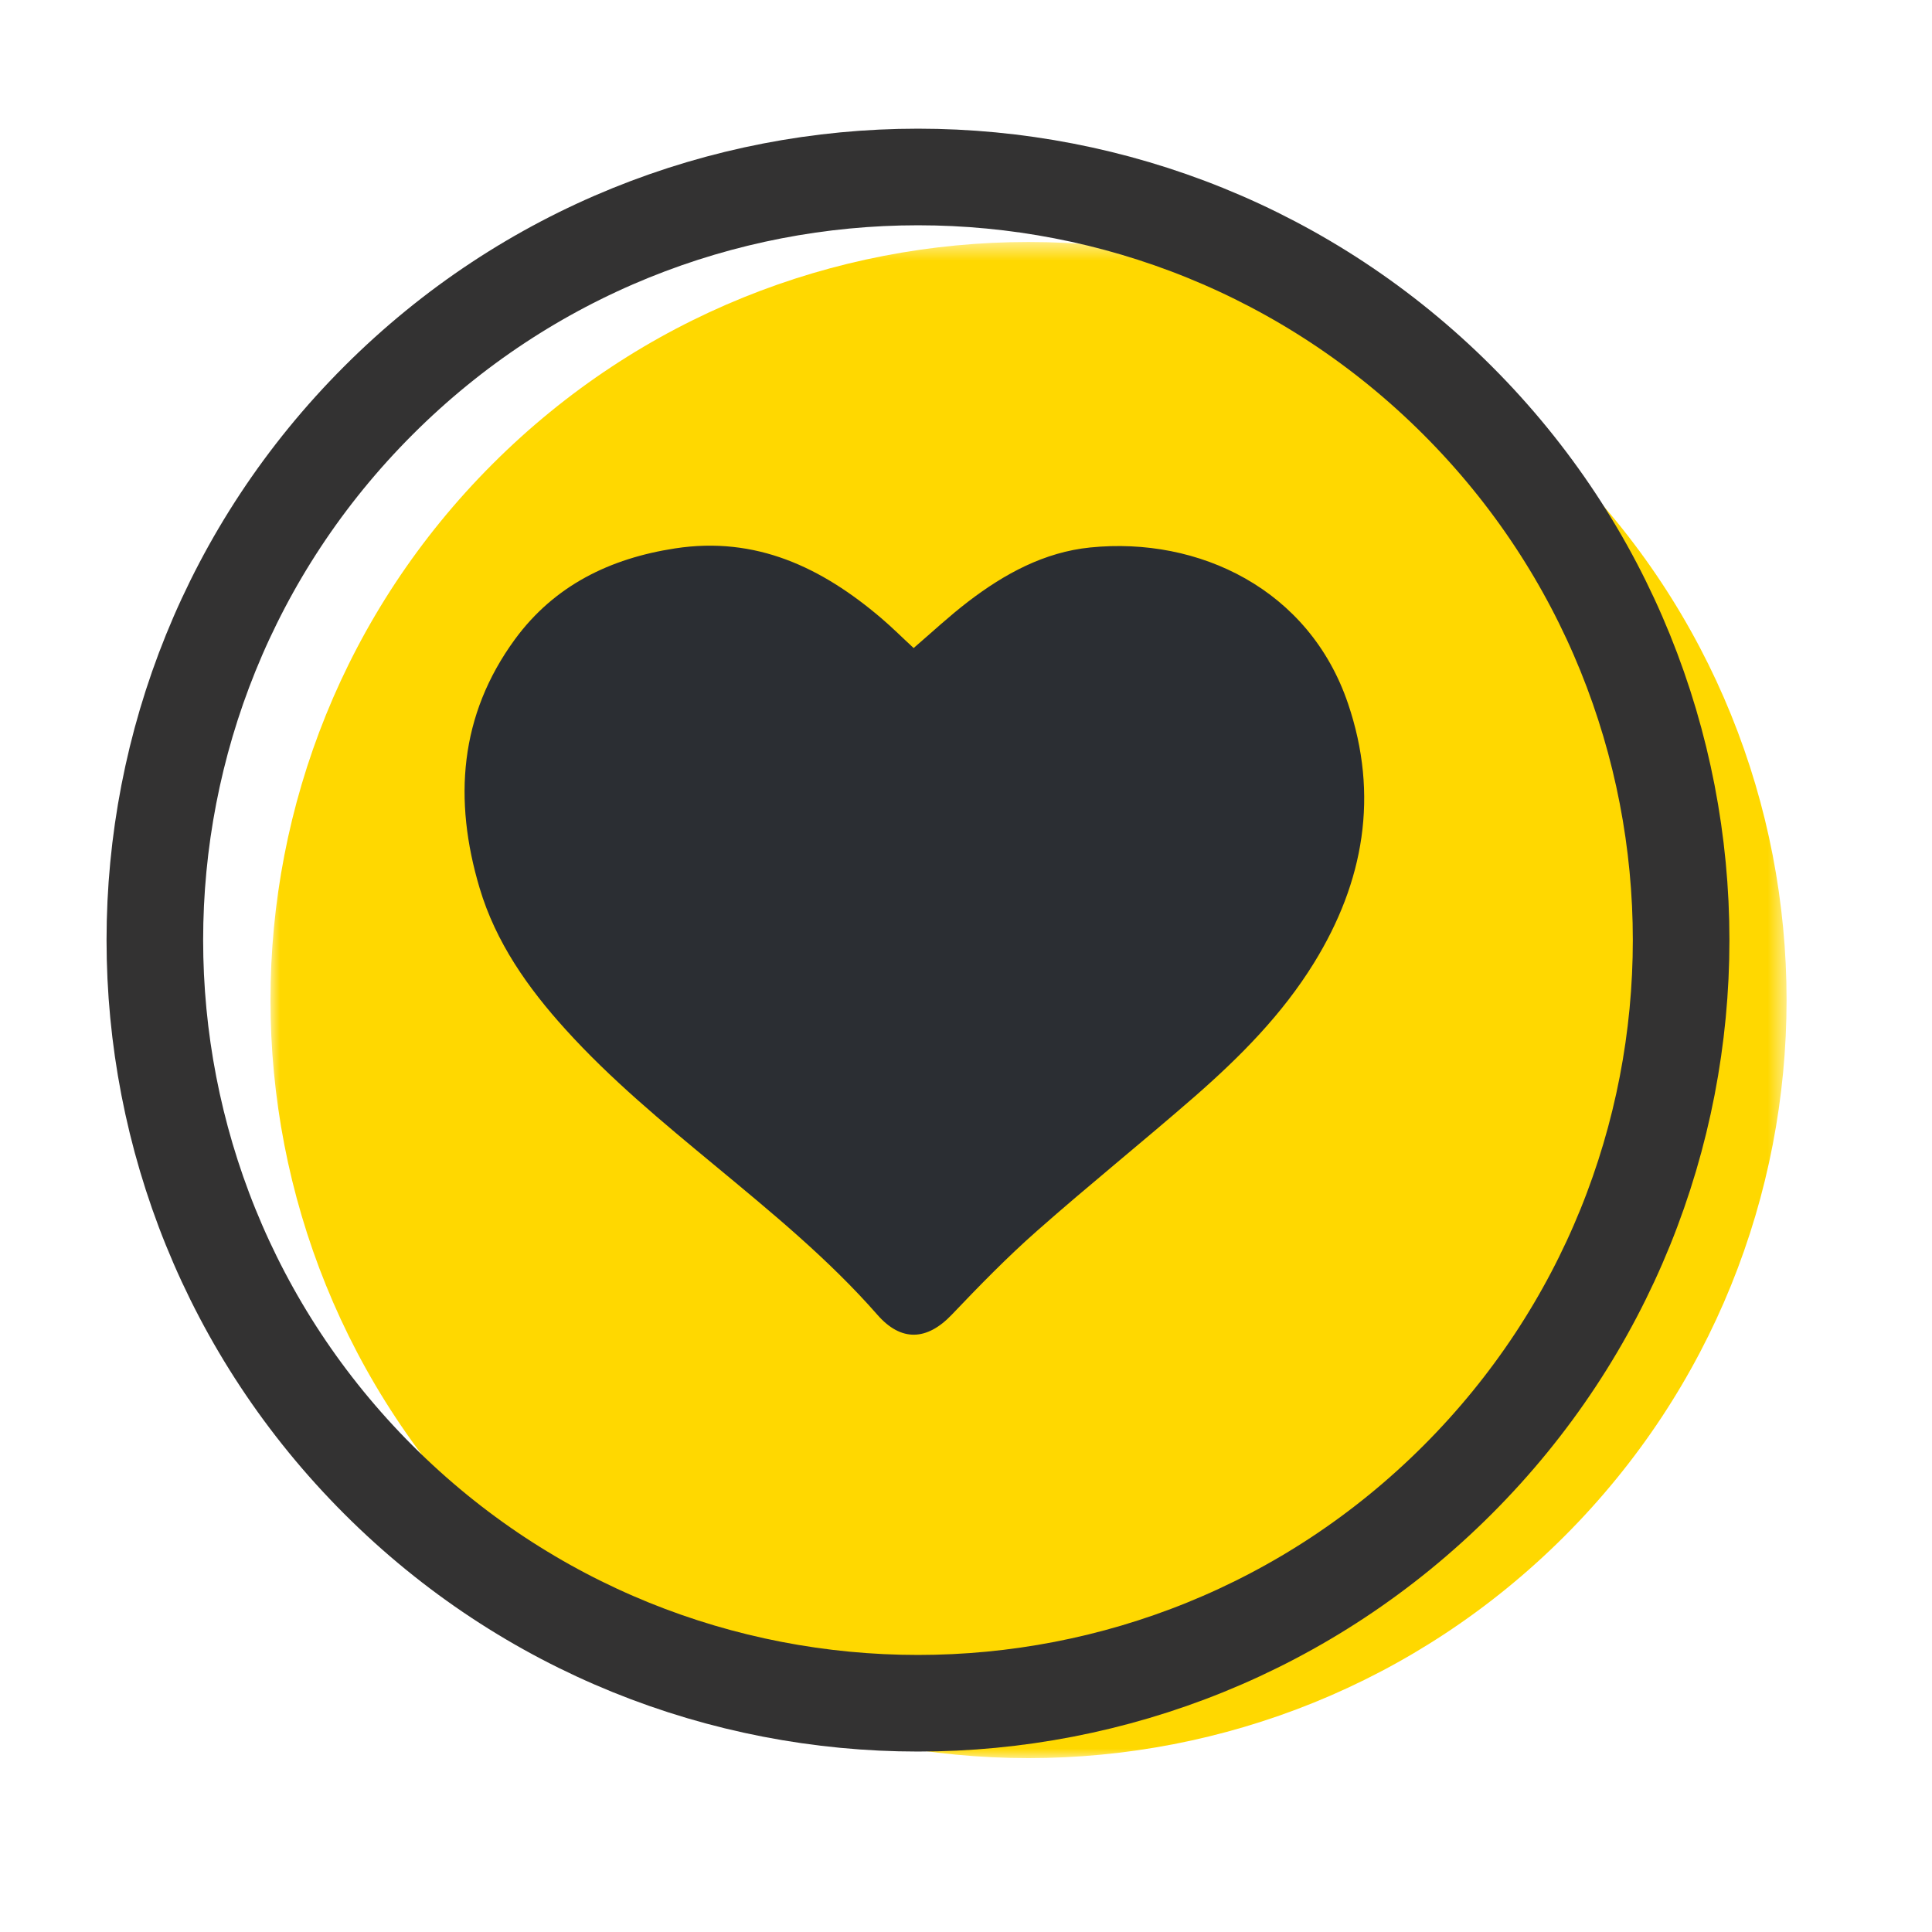
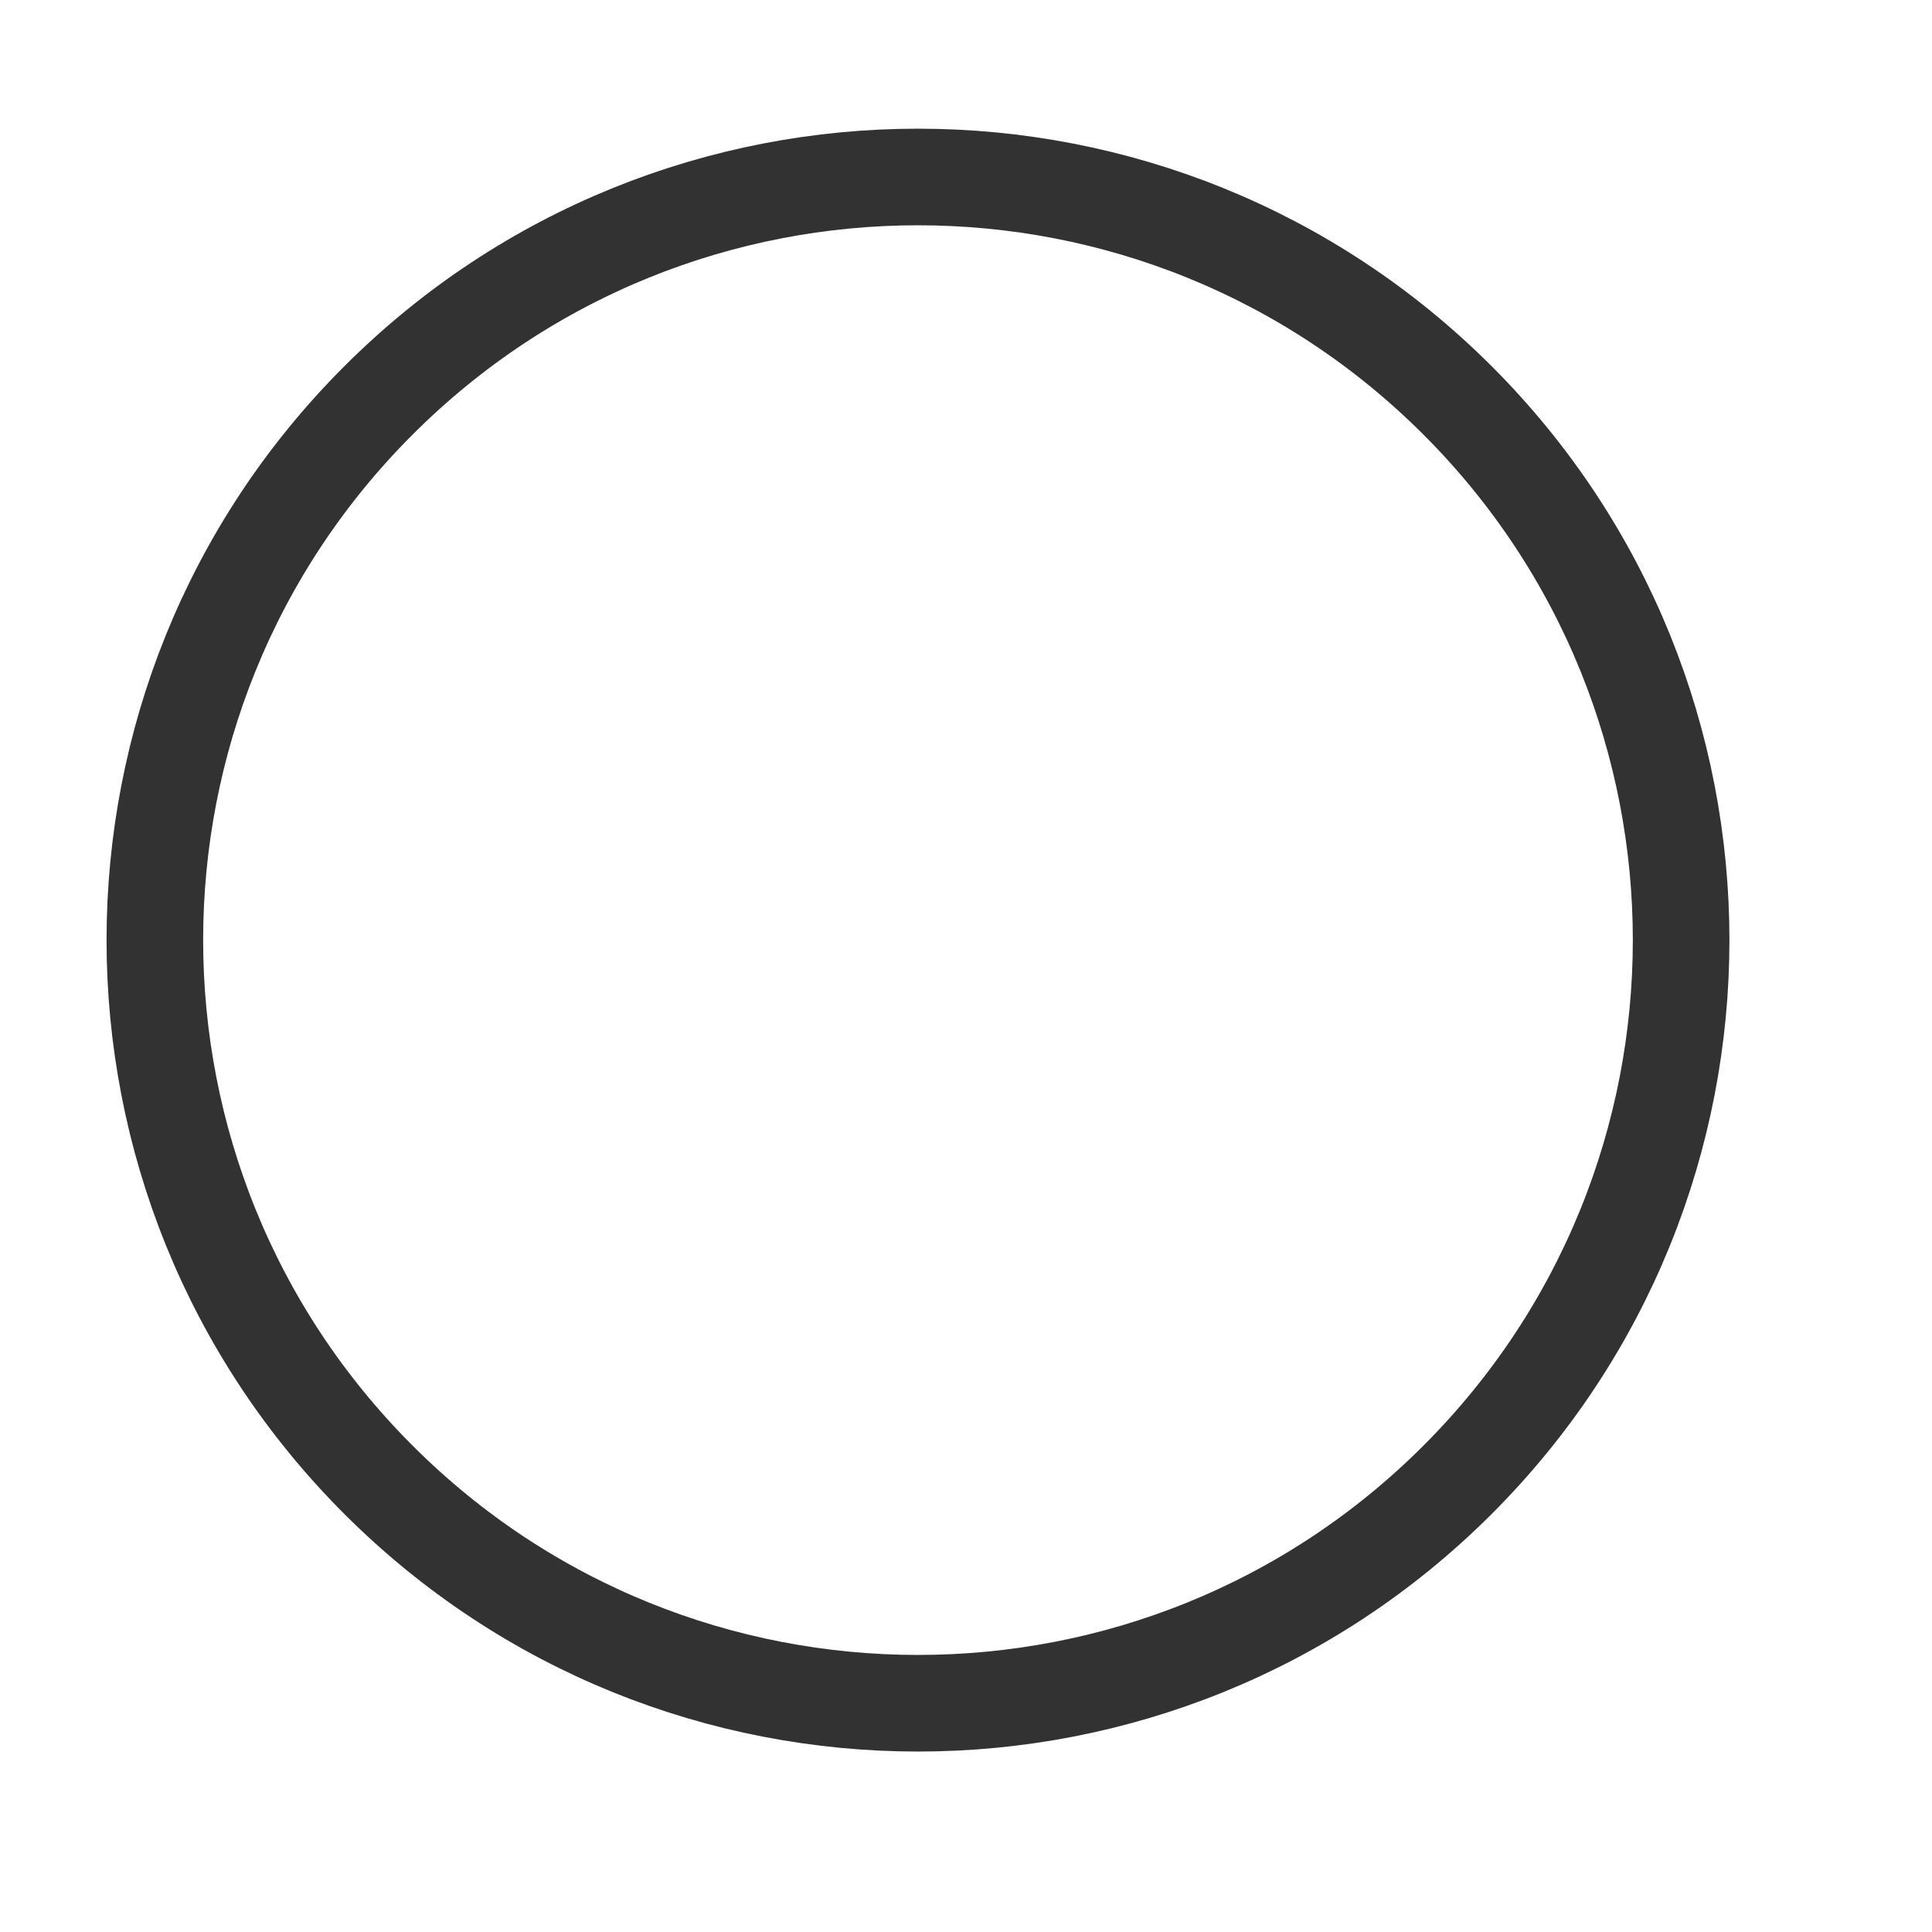
<svg xmlns="http://www.w3.org/2000/svg" width="100" height="100" viewBox="0 0 100 100" fill="none">
  <mask id="mask0_107_20" style="mask-type:alpha" maskUnits="userSpaceOnUse" x="13" y="12" width="80" height="79">
-     <path d="M14 12.526H92.472V91H14V12.526Z" fill="white" />
-   </mask>
+     </mask>
  <g mask="url(#mask0_107_20)">
    <path fill-rule="evenodd" clip-rule="evenodd" d="M80.982 24.018C96.303 39.341 96.303 64.184 80.982 79.508C65.659 94.831 40.814 94.831 25.493 79.508C10.169 64.184 10.169 39.341 25.493 24.018C40.814 8.695 65.659 8.695 80.982 24.018Z" fill="#FFD800" />
  </g>
  <path fill-rule="evenodd" clip-rule="evenodd" d="M75.447 20.729C90.871 36.155 90.871 61.164 75.447 76.591C60.022 92.016 35.01 92.016 19.586 76.591C4.158 61.164 4.158 36.155 19.586 20.729C35.01 5.304 60.022 5.304 75.447 20.729Z" stroke="#333232" stroke-width="5" stroke-linecap="round" />
-   <path fill-rule="evenodd" clip-rule="evenodd" d="M47.29 33.542C48.24 32.724 49.147 31.878 50.121 31.133C51.998 29.698 54.052 28.578 56.43 28.337C62.054 27.768 67.769 30.496 69.775 36.422C71.383 41.16 70.605 45.636 68.01 49.843C66.369 52.502 64.195 54.693 61.865 56.732C59.162 59.089 56.362 61.337 53.671 63.714C52.127 65.076 50.683 66.558 49.259 68.053C47.975 69.398 46.64 69.455 45.417 68.057C42.882 65.164 39.922 62.747 36.982 60.309C34.298 58.086 31.611 55.87 29.265 53.275C27.32 51.128 25.663 48.779 24.825 45.967C23.465 41.406 23.77 37.027 26.658 33.083C28.703 30.299 31.579 28.901 34.94 28.385C39.132 27.74 42.533 29.372 45.613 31.995C46.199 32.494 46.74 33.038 47.29 33.542Z" fill="#2B2E33" />
</svg>